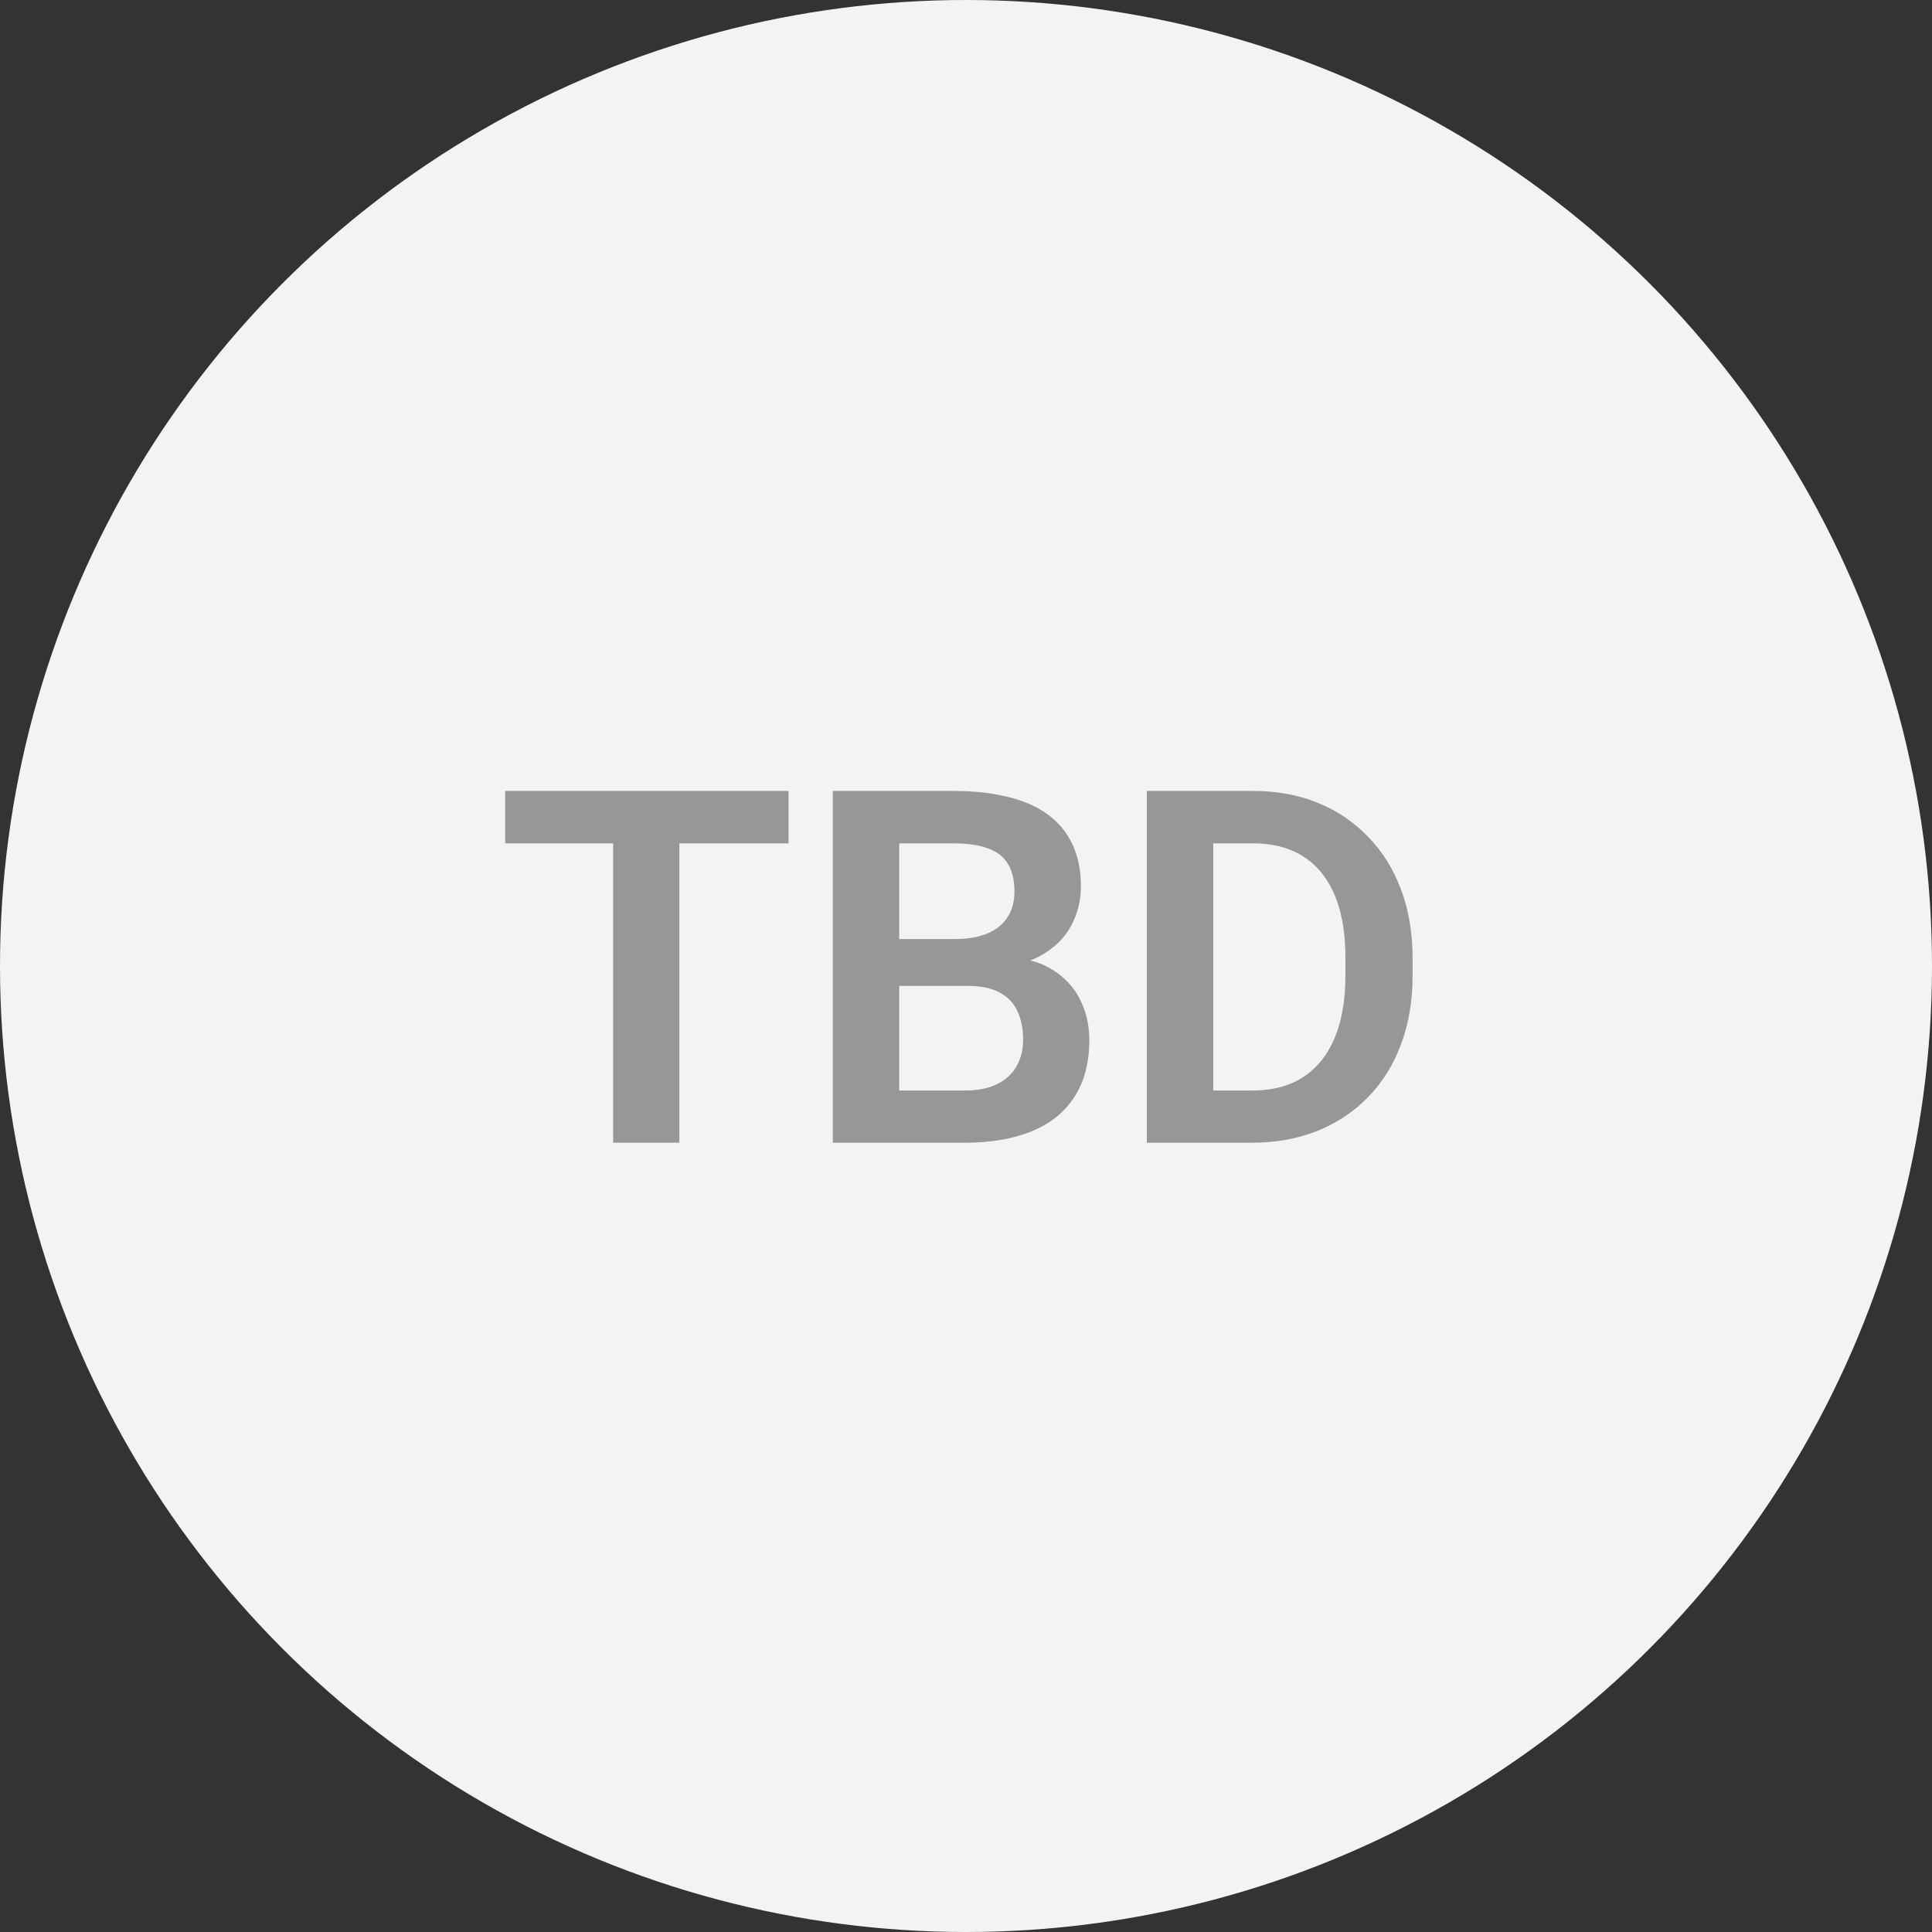
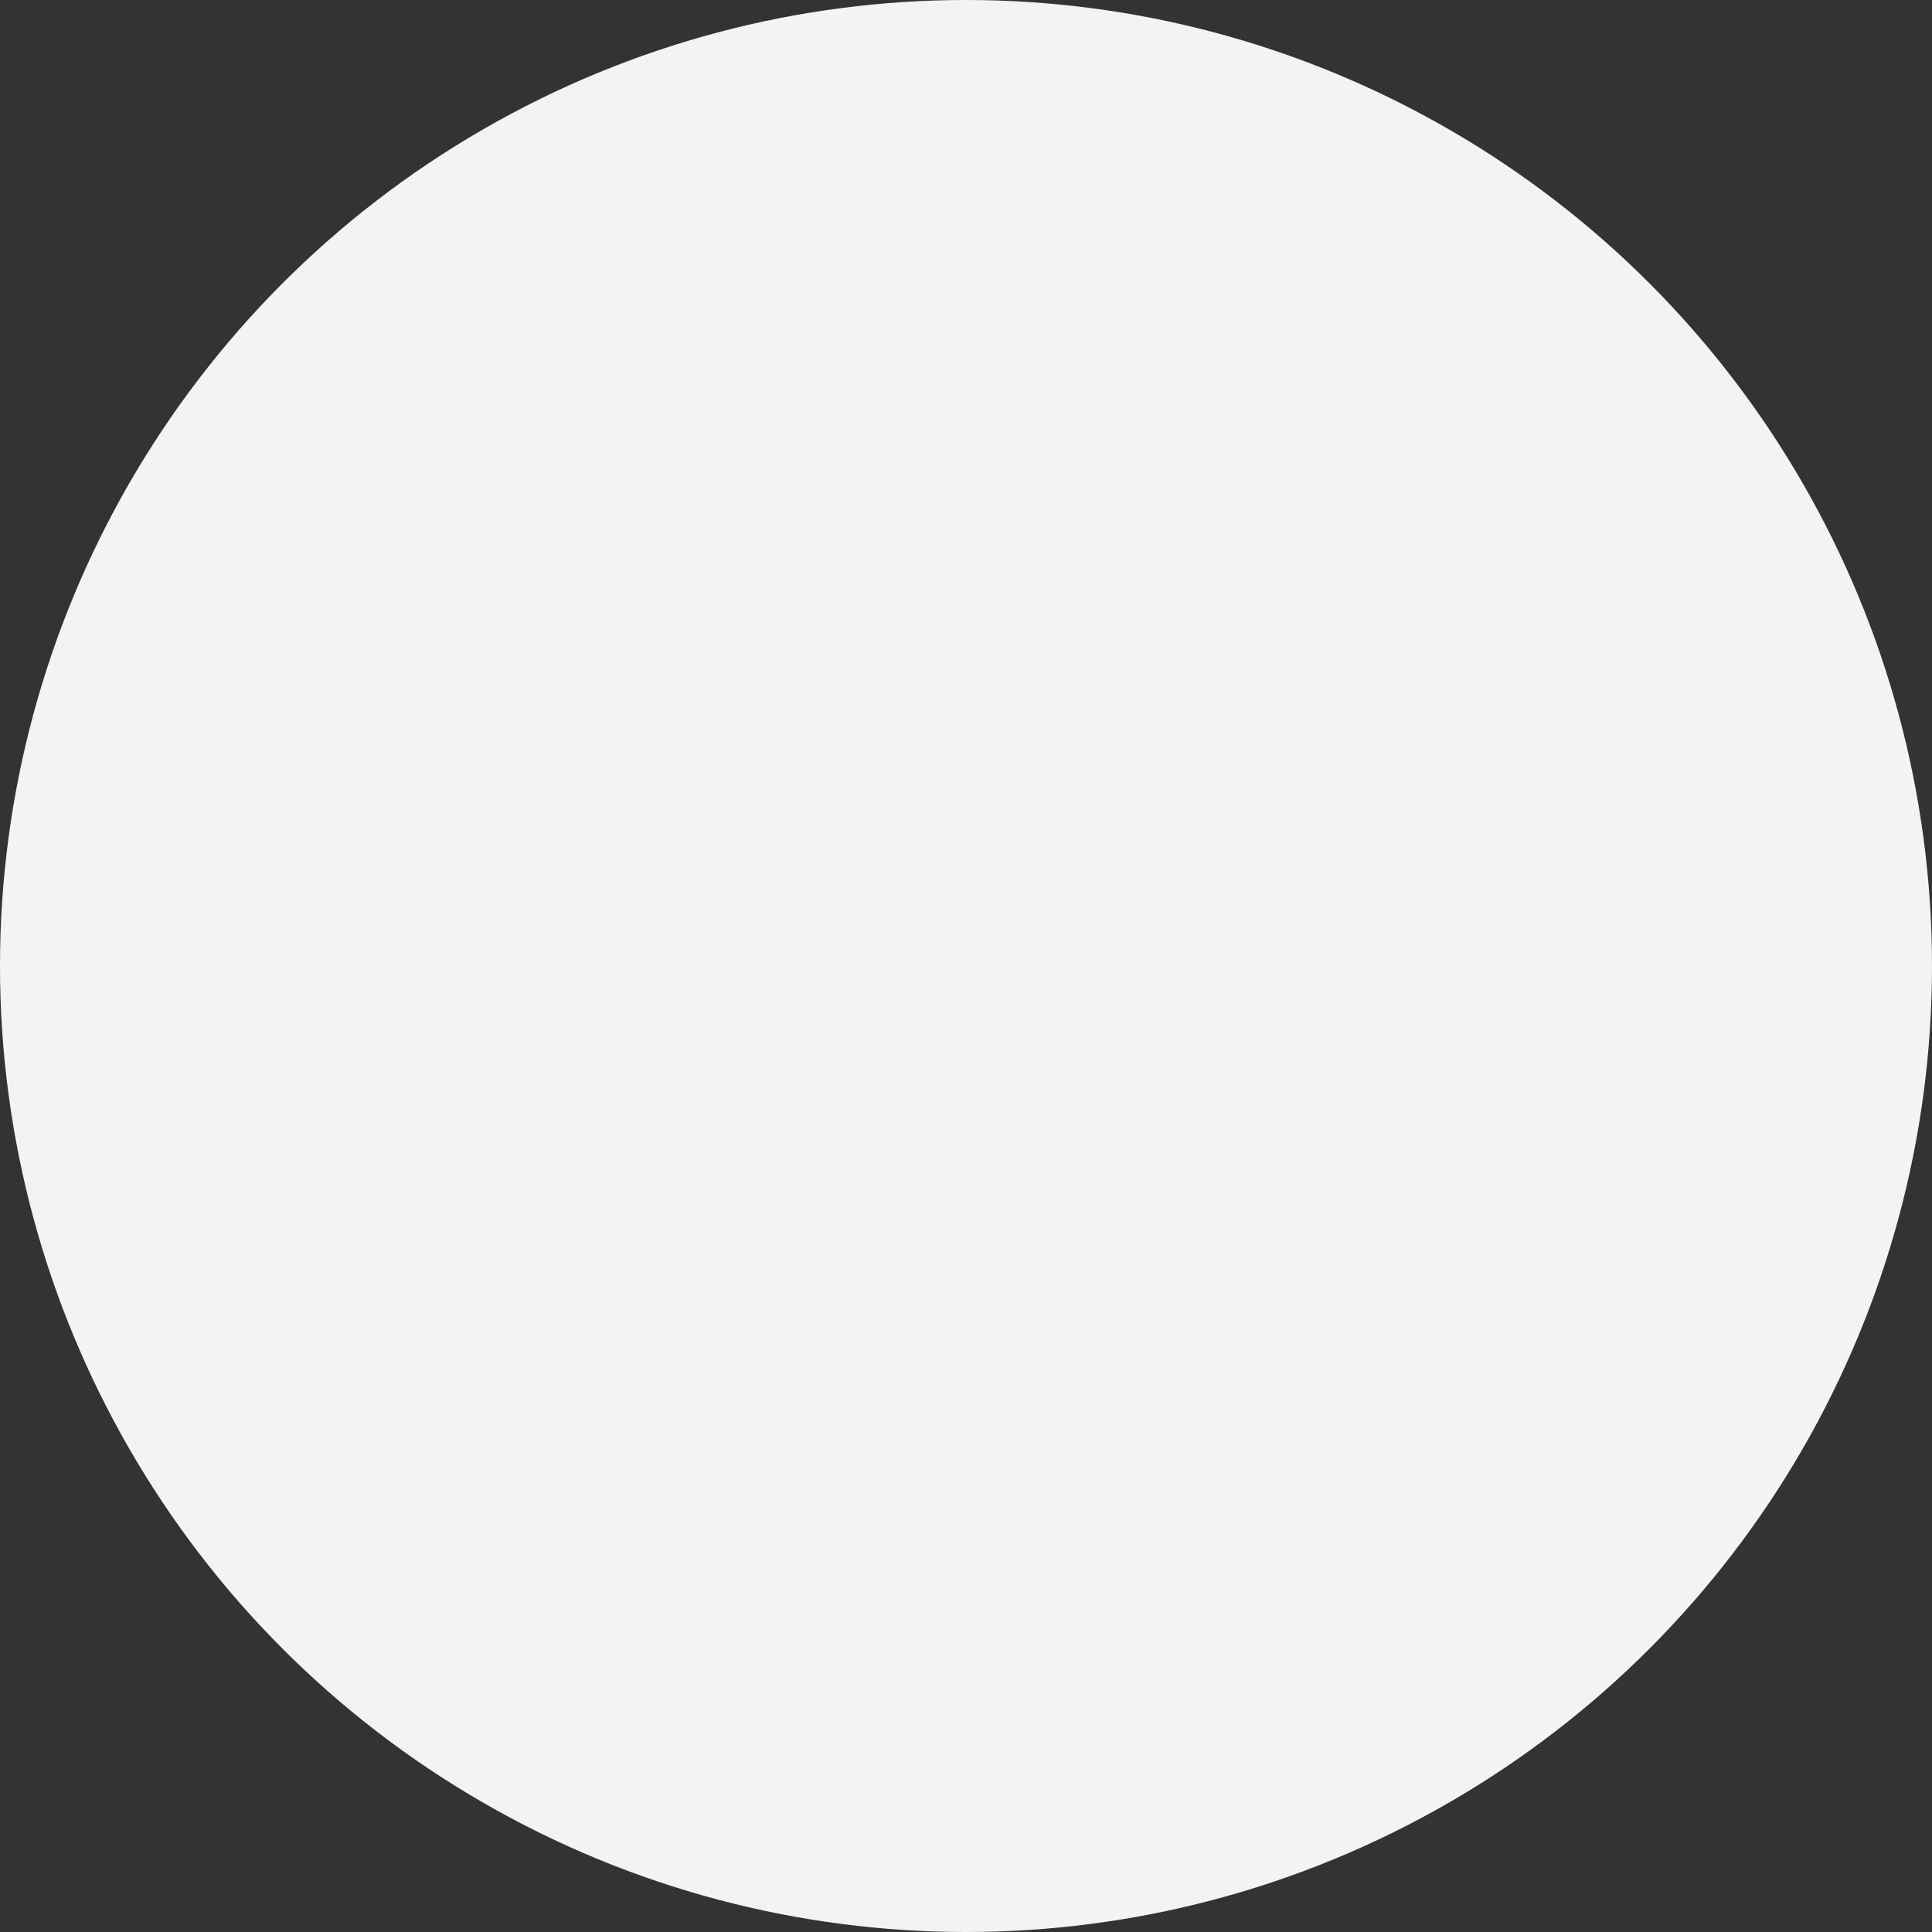
<svg xmlns="http://www.w3.org/2000/svg" width="164" height="164" viewBox="0 0 164 164" fill="none">
  <rect x="0" y="0" width="164" height="164" fill="#333333" stroke="none" />
  <circle cx="82" cy="82" r="82" fill="#F3F3F3" />
-   <path d="M57.668 67.141V97H52.049V67.141H57.668ZM66.938 67.141V71.591H42.882V67.141H66.938ZM82.134 83.69H74.505L74.464 79.712H81.006C82.127 79.712 83.064 79.555 83.815 79.24C84.567 78.926 85.135 78.468 85.518 77.866C85.914 77.265 86.112 76.533 86.112 75.672C86.112 74.715 85.928 73.936 85.559 73.334C85.203 72.732 84.643 72.295 83.877 72.022C83.111 71.734 82.141 71.591 80.965 71.591H76.33V97H70.69V67.141H80.965C82.66 67.141 84.171 67.305 85.497 67.633C86.837 67.947 87.972 68.439 88.901 69.109C89.831 69.779 90.535 70.62 91.014 71.632C91.506 72.644 91.752 73.847 91.752 75.241C91.752 76.472 91.465 77.606 90.891 78.645C90.33 79.671 89.462 80.505 88.286 81.147C87.124 81.79 85.647 82.159 83.856 82.255L82.134 83.69ZM81.888 97H72.844L75.202 92.57H81.888C83.009 92.57 83.932 92.386 84.656 92.017C85.394 91.647 85.941 91.142 86.297 90.499C86.666 89.843 86.851 89.091 86.851 88.243C86.851 87.314 86.686 86.507 86.358 85.823C86.044 85.14 85.538 84.613 84.841 84.244C84.157 83.875 83.255 83.69 82.134 83.69H76.269L76.31 79.712H83.774L85.066 81.25C86.789 81.264 88.19 81.606 89.27 82.275C90.364 82.945 91.171 83.807 91.69 84.859C92.21 85.912 92.47 87.047 92.47 88.264C92.47 90.178 92.053 91.784 91.219 93.083C90.398 94.382 89.195 95.359 87.609 96.016C86.037 96.672 84.13 97 81.888 97ZM106.271 97H99.832L99.873 92.57H106.271C108.008 92.57 109.464 92.188 110.64 91.422C111.815 90.643 112.704 89.528 113.306 88.079C113.907 86.616 114.208 84.866 114.208 82.829V81.291C114.208 79.719 114.037 78.331 113.695 77.128C113.354 75.925 112.848 74.913 112.178 74.093C111.521 73.272 110.708 72.65 109.737 72.227C108.767 71.803 107.652 71.591 106.395 71.591H99.709V67.141H106.395C108.391 67.141 110.209 67.476 111.85 68.145C113.504 68.815 114.933 69.779 116.136 71.037C117.353 72.281 118.282 73.772 118.925 75.508C119.581 77.244 119.909 79.186 119.909 81.332V82.829C119.909 84.962 119.581 86.903 118.925 88.653C118.282 90.39 117.353 91.88 116.136 93.124C114.933 94.368 113.497 95.325 111.829 95.995C110.161 96.665 108.309 97 106.271 97ZM102.99 67.141V97H97.351V67.141H102.99Z" fill="#979797" />
</svg>